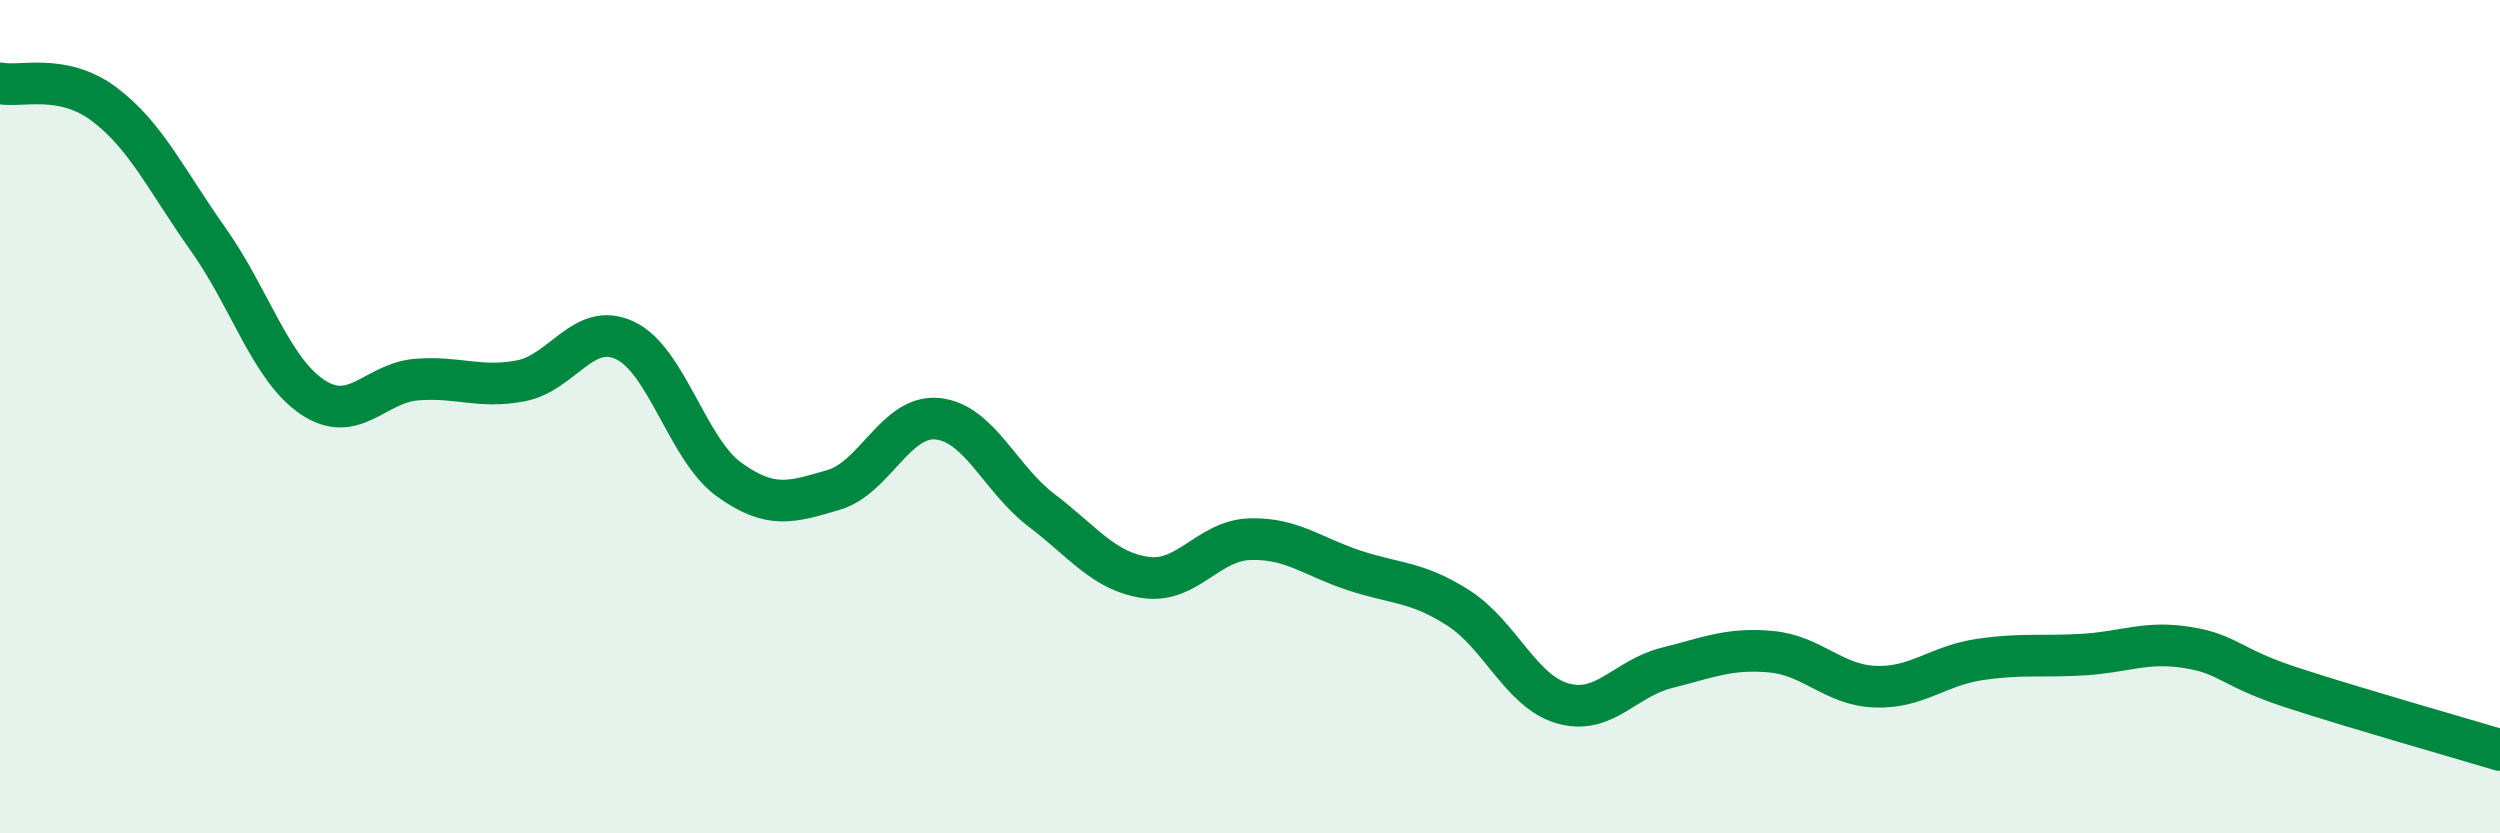
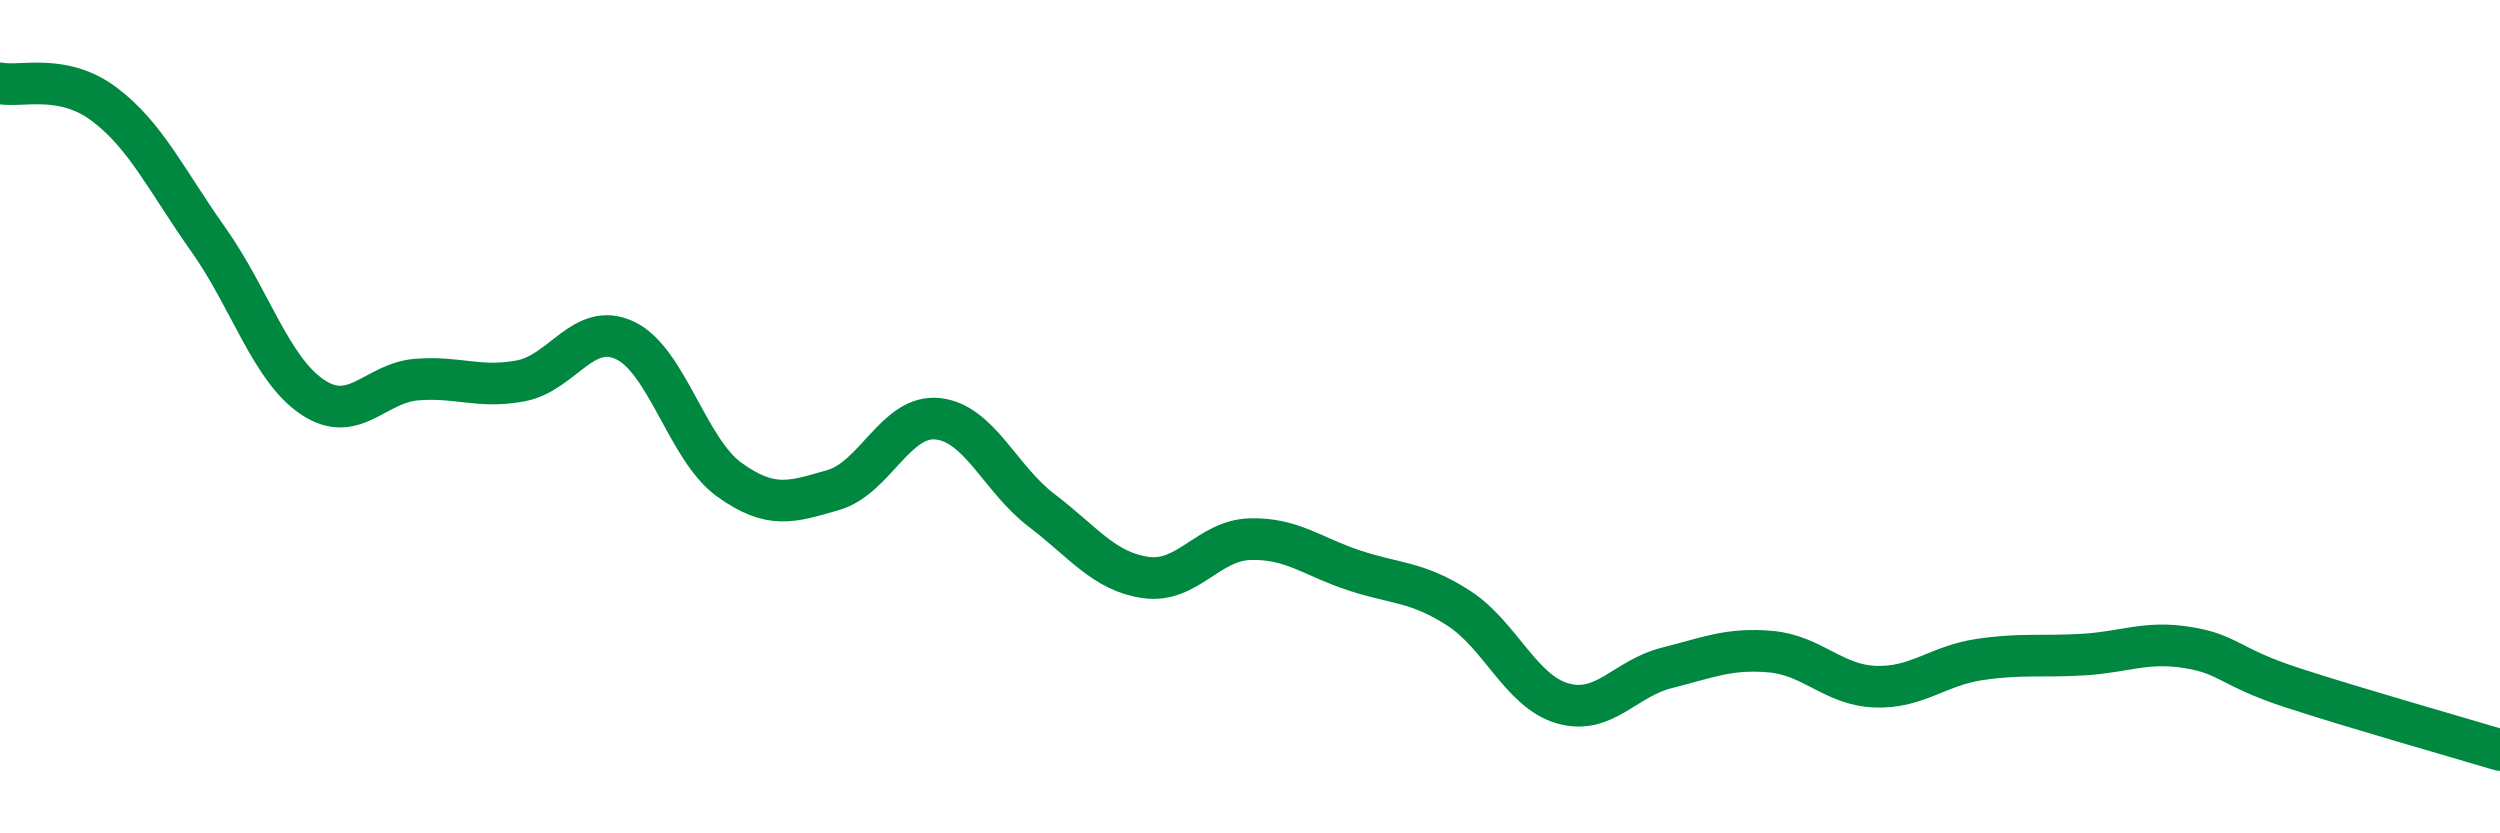
<svg xmlns="http://www.w3.org/2000/svg" width="60" height="20" viewBox="0 0 60 20">
-   <path d="M 0,2 C 0.5,2.1 1.5,1.75 2.5,2.5 C 3.5,3.25 4,4.34 5,5.75 C 6,7.16 6.5,8.86 7.5,9.53 C 8.5,10.2 9,9.19 10,9.11 C 11,9.03 11.5,9.33 12.5,9.14 C 13.5,8.95 14,7.7 15,8.17 C 16,8.64 16.5,10.79 17.5,11.51 C 18.5,12.23 19,12.05 20,11.76 C 21,11.47 21.5,9.95 22.5,10.05 C 23.5,10.15 24,11.49 25,12.25 C 26,13.01 26.5,13.72 27.5,13.86 C 28.5,14 29,12.97 30,12.94 C 31,12.91 31.5,13.36 32.5,13.69 C 33.5,14.02 34,13.95 35,14.59 C 36,15.23 36.5,16.59 37.5,16.88 C 38.5,17.17 39,16.28 40,16.03 C 41,15.78 41.5,15.55 42.5,15.64 C 43.5,15.73 44,16.44 45,16.48 C 46,16.52 46.5,15.98 47.5,15.83 C 48.5,15.68 49,15.77 50,15.71 C 51,15.65 51.5,15.38 52.5,15.54 C 53.5,15.7 53.5,16.01 55,16.5 C 56.5,16.99 59,17.7 60,18L60 20L0 20Z" fill="#008740" opacity="0.1" stroke-linecap="round" stroke-linejoin="round" />
  <path d="M 0,2 C 0.5,2.1 1.5,1.75 2.5,2.5 C 3.5,3.25 4,4.34 5,5.75 C 6,7.16 6.5,8.86 7.5,9.53 C 8.5,10.2 9,9.19 10,9.11 C 11,9.03 11.5,9.33 12.5,9.14 C 13.5,8.95 14,7.7 15,8.17 C 16,8.64 16.5,10.79 17.5,11.51 C 18.5,12.23 19,12.05 20,11.76 C 21,11.47 21.5,9.95 22.5,10.05 C 23.5,10.15 24,11.49 25,12.25 C 26,13.01 26.5,13.72 27.5,13.86 C 28.5,14 29,12.97 30,12.94 C 31,12.91 31.5,13.36 32.5,13.69 C 33.5,14.02 34,13.95 35,14.59 C 36,15.23 36.5,16.59 37.5,16.88 C 38.5,17.17 39,16.28 40,16.03 C 41,15.78 41.5,15.55 42.5,15.64 C 43.5,15.73 44,16.44 45,16.48 C 46,16.52 46.5,15.98 47.5,15.83 C 48.5,15.68 49,15.77 50,15.71 C 51,15.65 51.5,15.38 52.5,15.54 C 53.5,15.7 53.5,16.01 55,16.5 C 56.5,16.99 59,17.7 60,18" stroke="#008740" stroke-width="1" fill="none" stroke-linecap="round" stroke-linejoin="round" />
</svg>